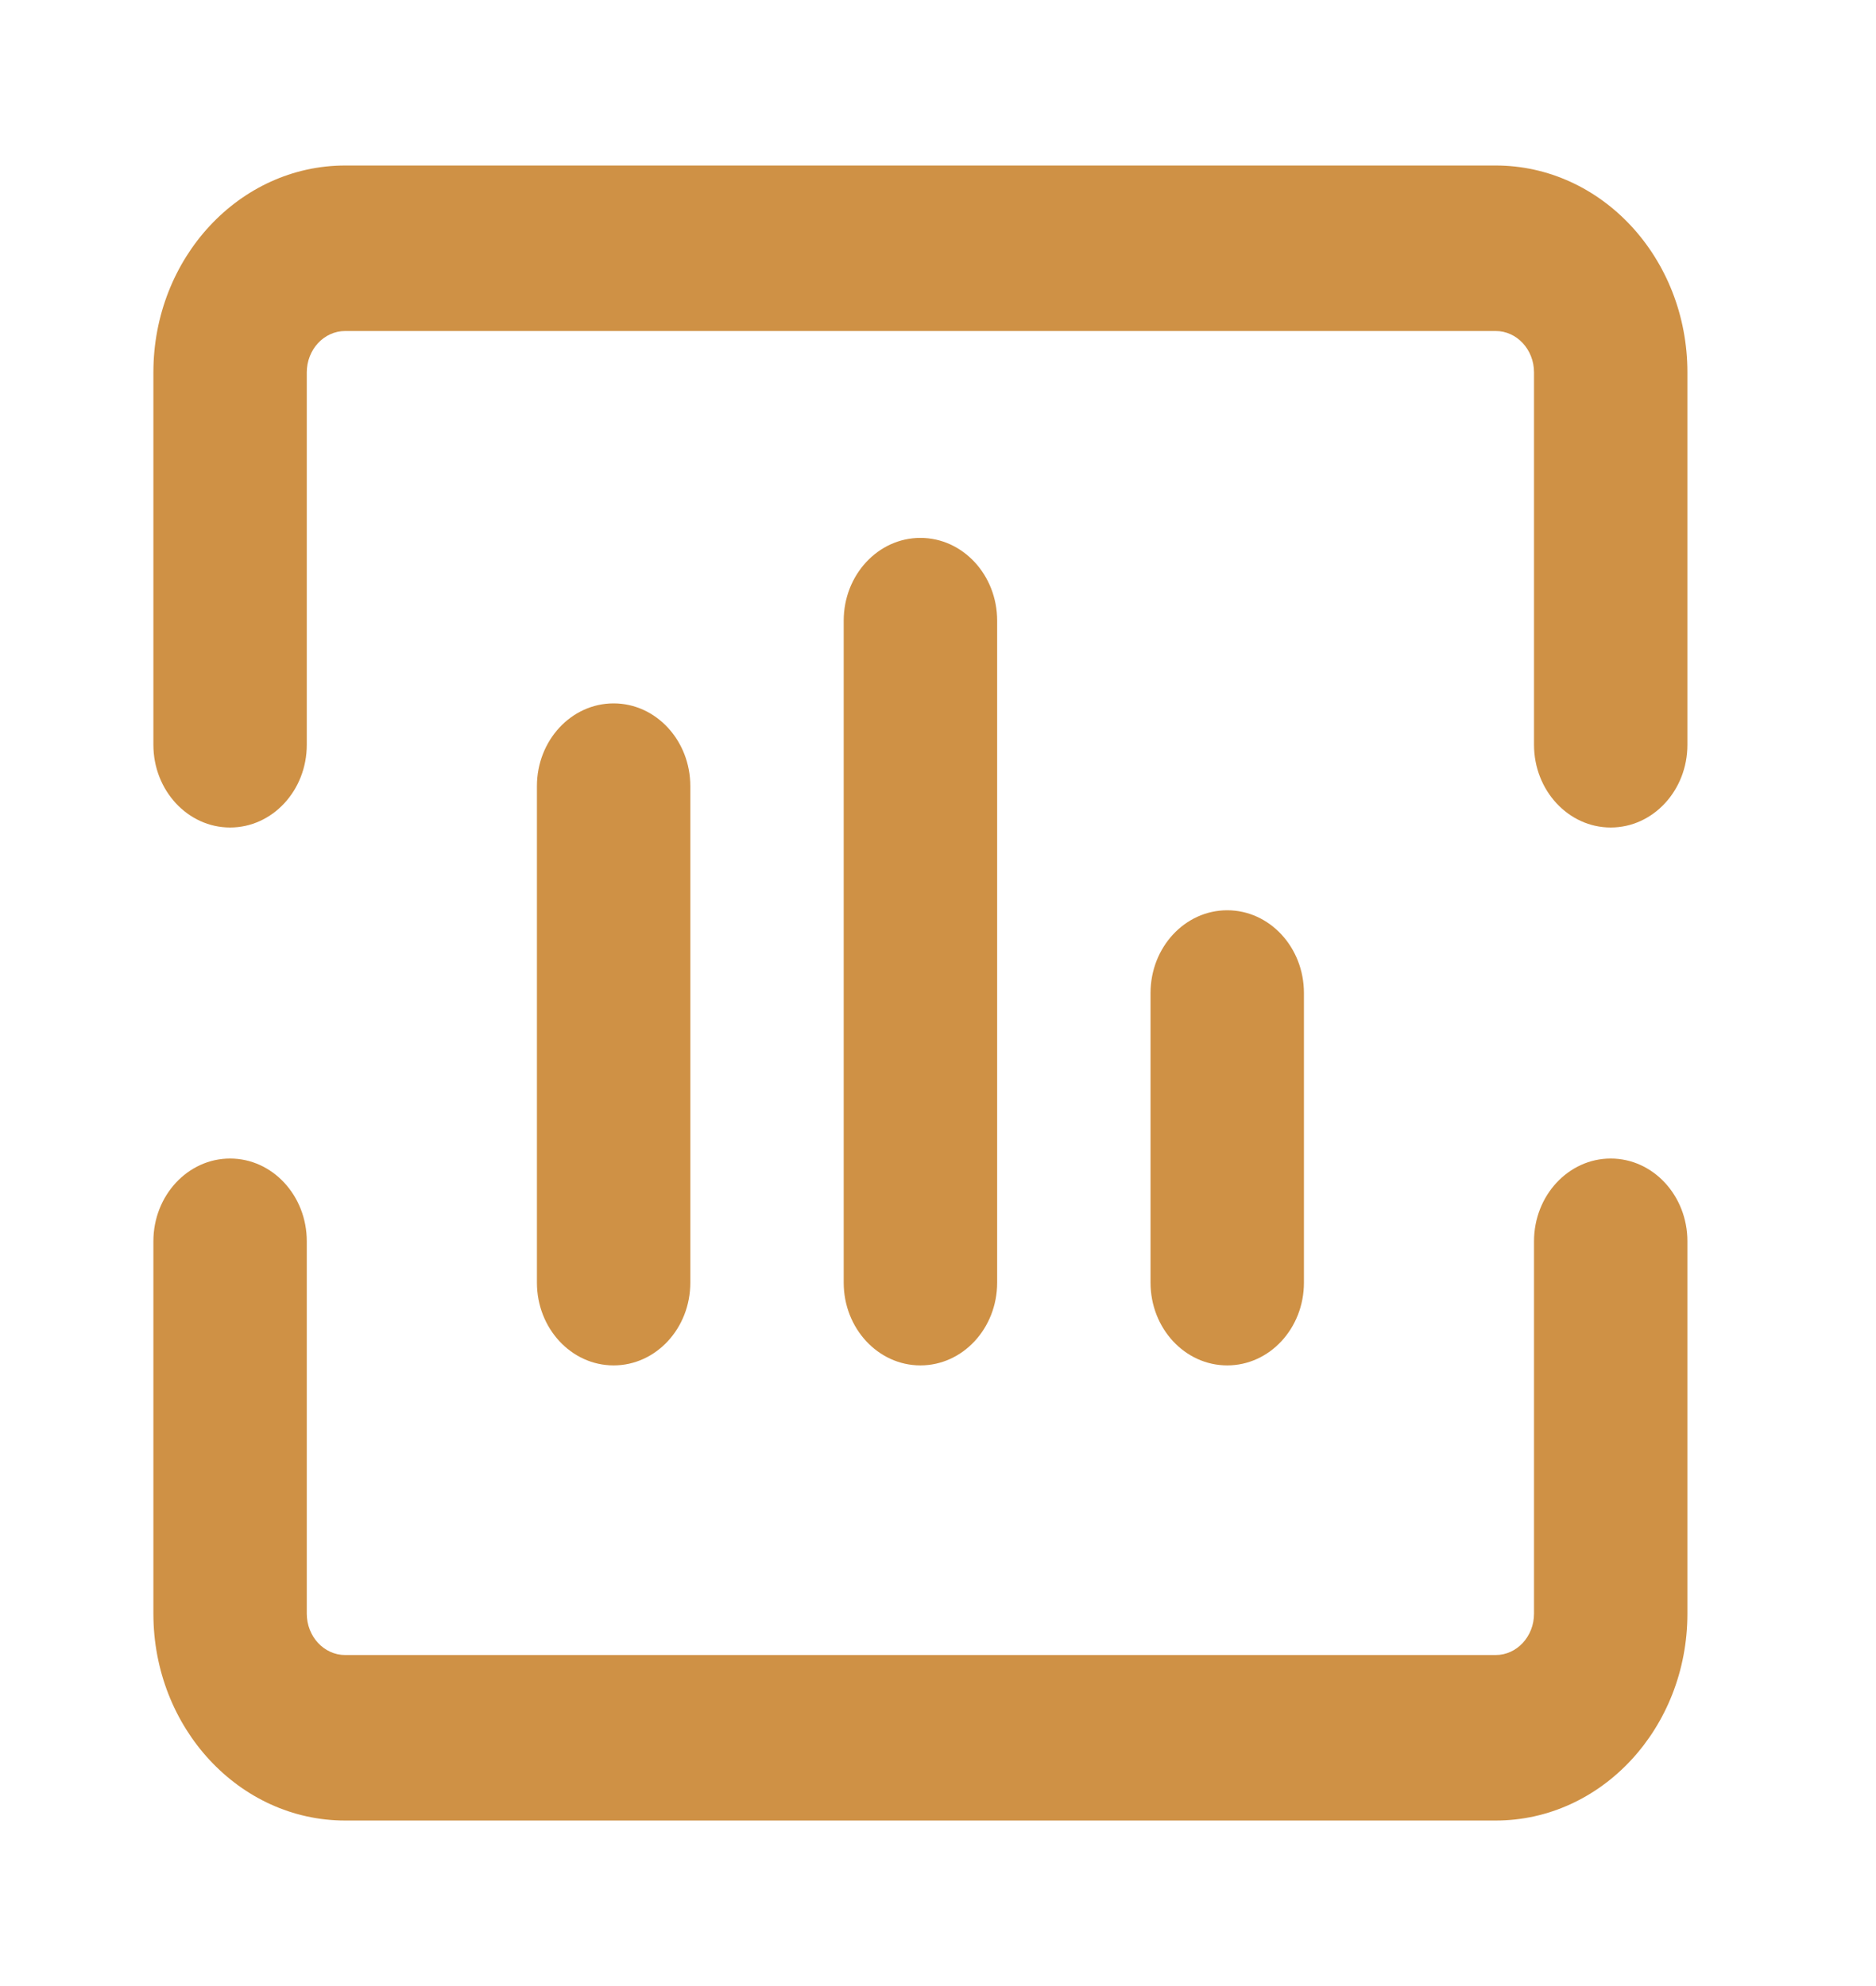
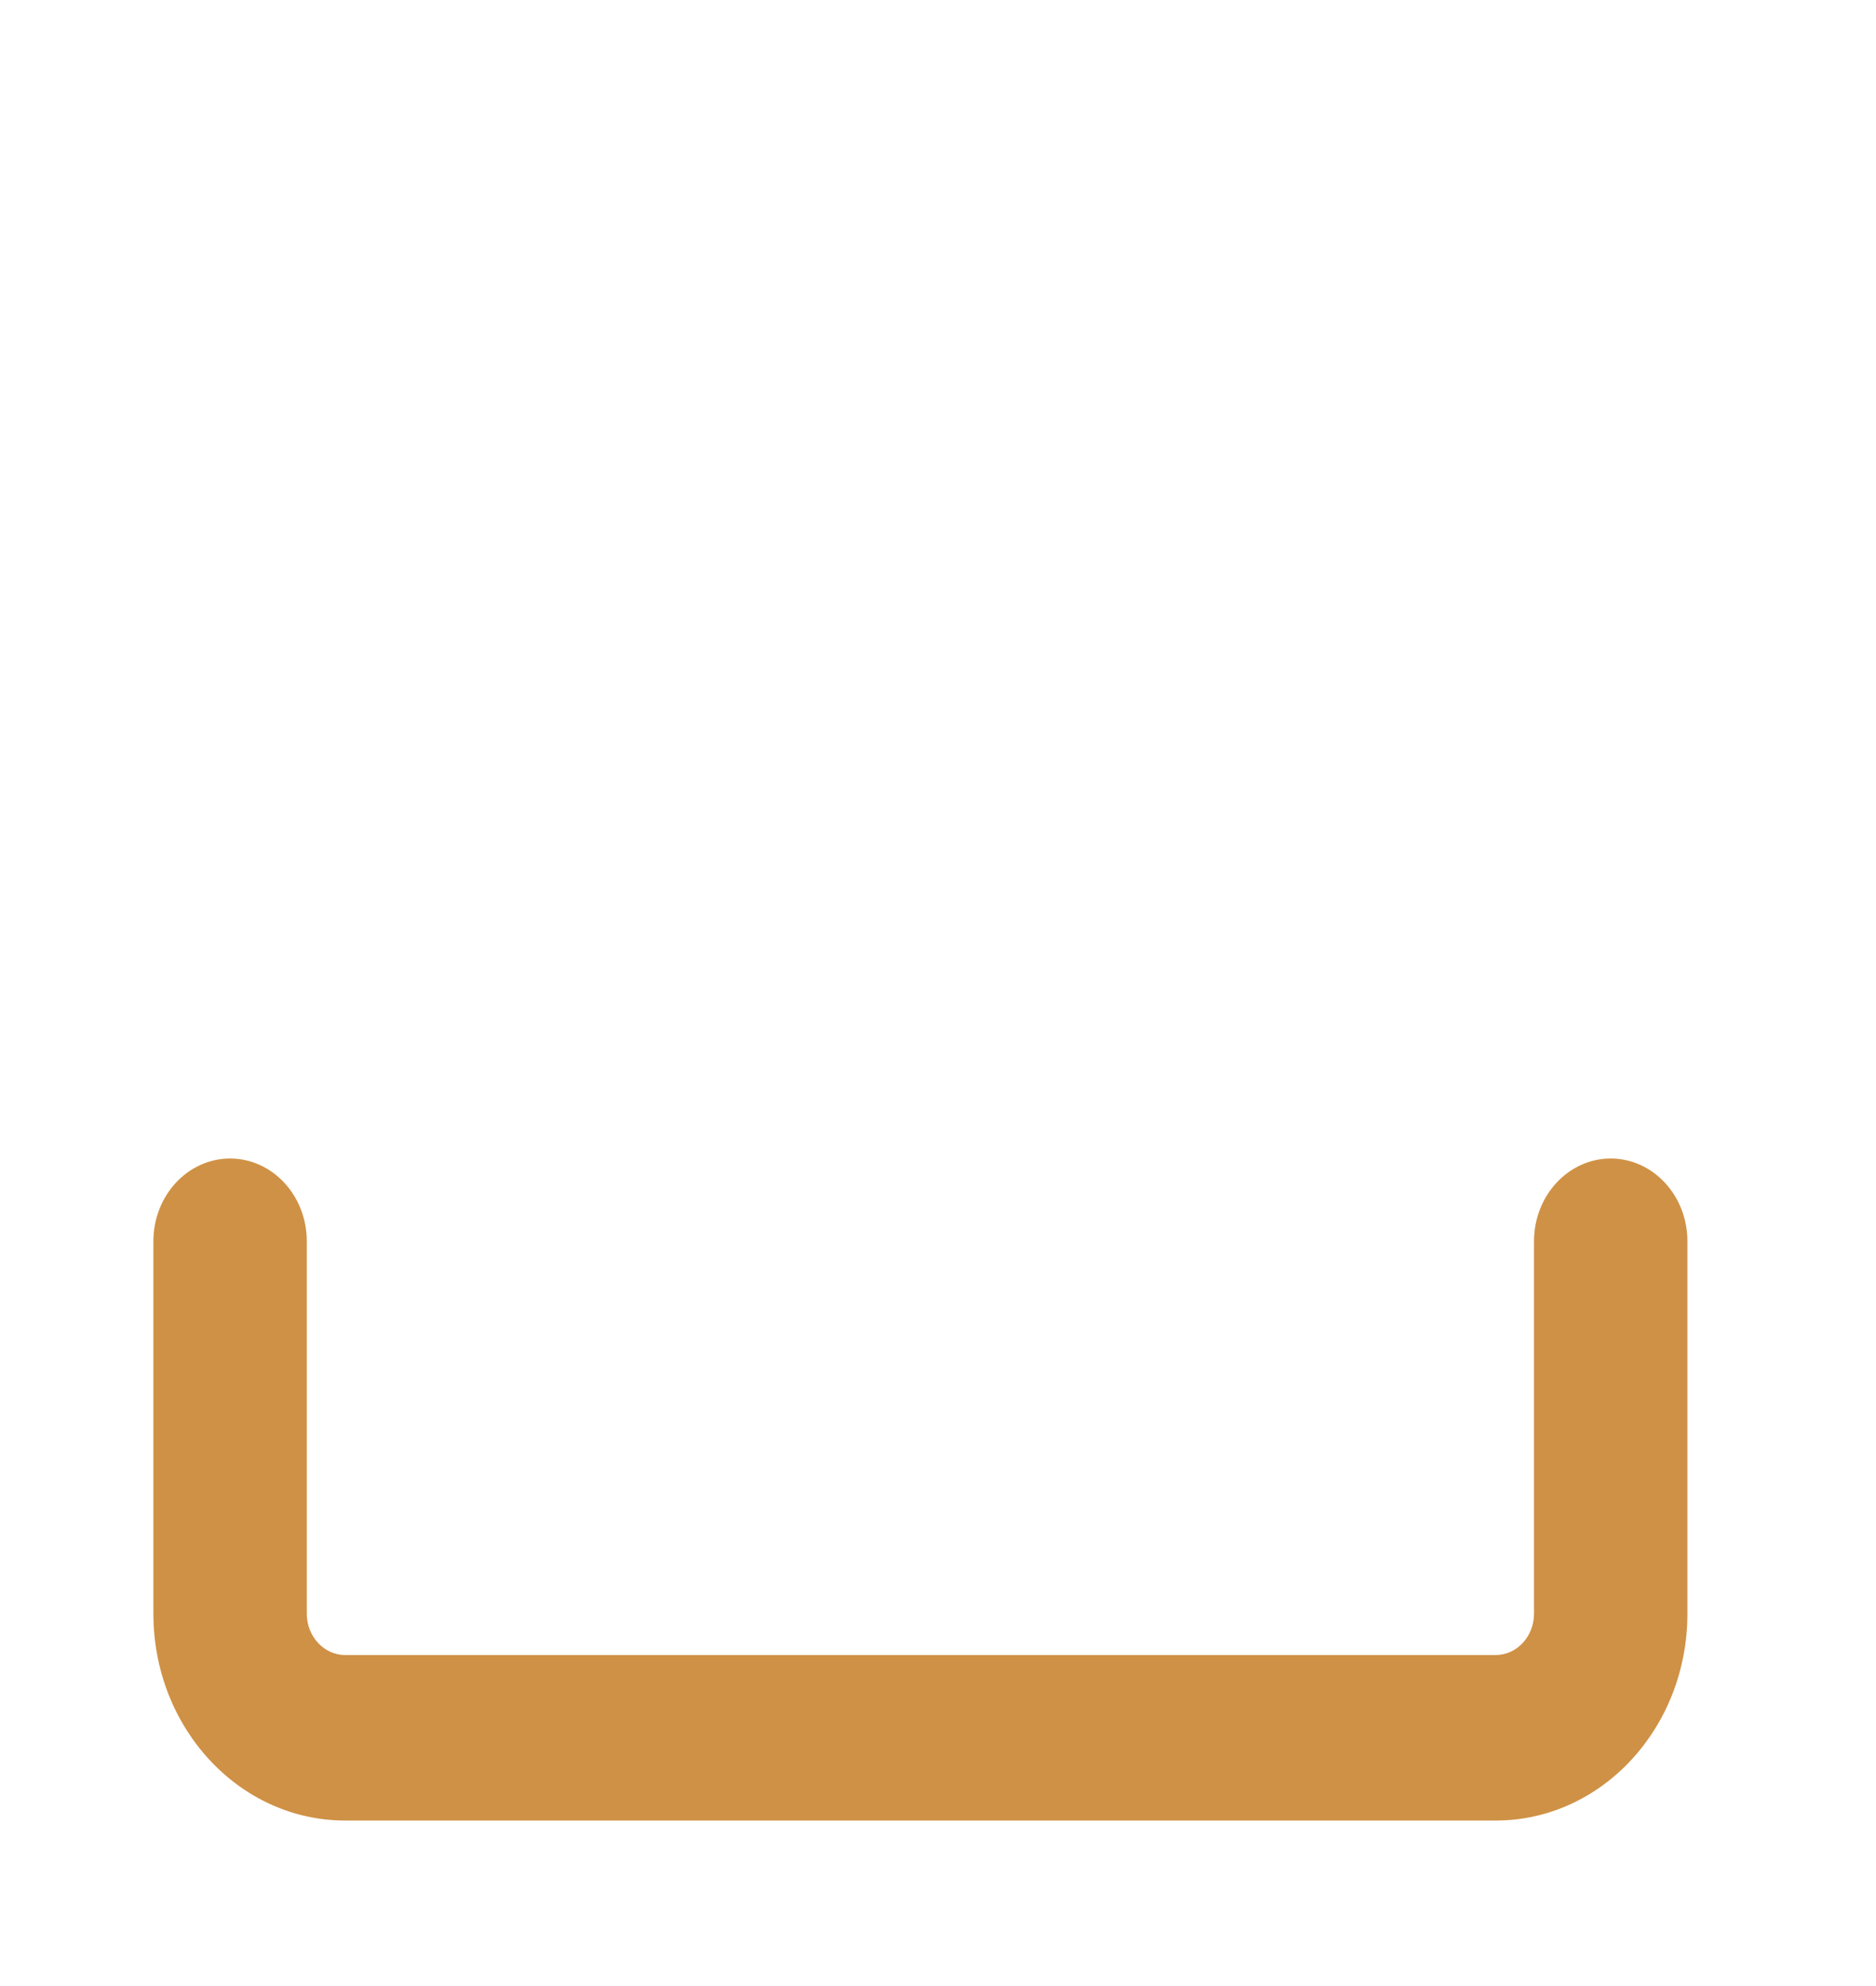
<svg xmlns="http://www.w3.org/2000/svg" width="34" height="36" viewBox="0 0 34 36" fill="none">
-   <path d="M6.256 6C5.872 6 5.56 6.336 5.56 6.75V13.5C5.56 14.328 4.938 15 4.17 15C3.403 15 2.78 14.328 2.78 13.5V6.75C2.78 4.679 4.336 3 6.256 3H27.107C29.027 3 30.582 4.679 30.582 6.75V13.5C30.582 14.328 29.96 15 29.192 15C28.425 15 27.802 14.328 27.802 13.5V6.75C27.802 6.336 27.491 6 27.107 6H6.256Z" fill="#CF9145" />
-   <path d="M22.242 16.5C23.01 16.5 23.632 17.172 23.632 18V23.25C23.632 24.078 23.01 24.75 22.242 24.75C21.474 24.75 20.852 24.078 20.852 23.25V18C20.852 17.172 21.474 16.5 22.242 16.5Z" fill="#CF9145" />
-   <path d="M18.072 11.25C18.072 10.422 17.449 9.75 16.681 9.75C15.914 9.75 15.291 10.422 15.291 11.25V23.25C15.291 24.078 15.914 24.75 16.681 24.75C17.449 24.75 18.072 24.078 18.072 23.25V11.25Z" fill="#CF9145" />
-   <path d="M11.121 12.75C11.889 12.75 12.511 13.422 12.511 14.25V23.25C12.511 24.078 11.889 24.75 11.121 24.75C10.353 24.75 9.731 24.078 9.731 23.25V14.25C9.731 13.422 10.353 12.75 11.121 12.75Z" fill="#CF9145" />
  <path d="M5.56 22.5C5.56 21.672 4.938 21 4.17 21C3.403 21 2.78 21.672 2.78 22.5V29.25C2.78 31.321 4.336 33 6.256 33H27.107C29.027 33 30.582 31.321 30.582 29.25V22.5C30.582 21.672 29.96 21 29.192 21C28.425 21 27.802 21.672 27.802 22.5V29.25C27.802 29.664 27.491 30 27.107 30H6.256C5.872 30 5.56 29.664 5.56 29.25V22.5Z" fill="#CF9145" />
</svg>